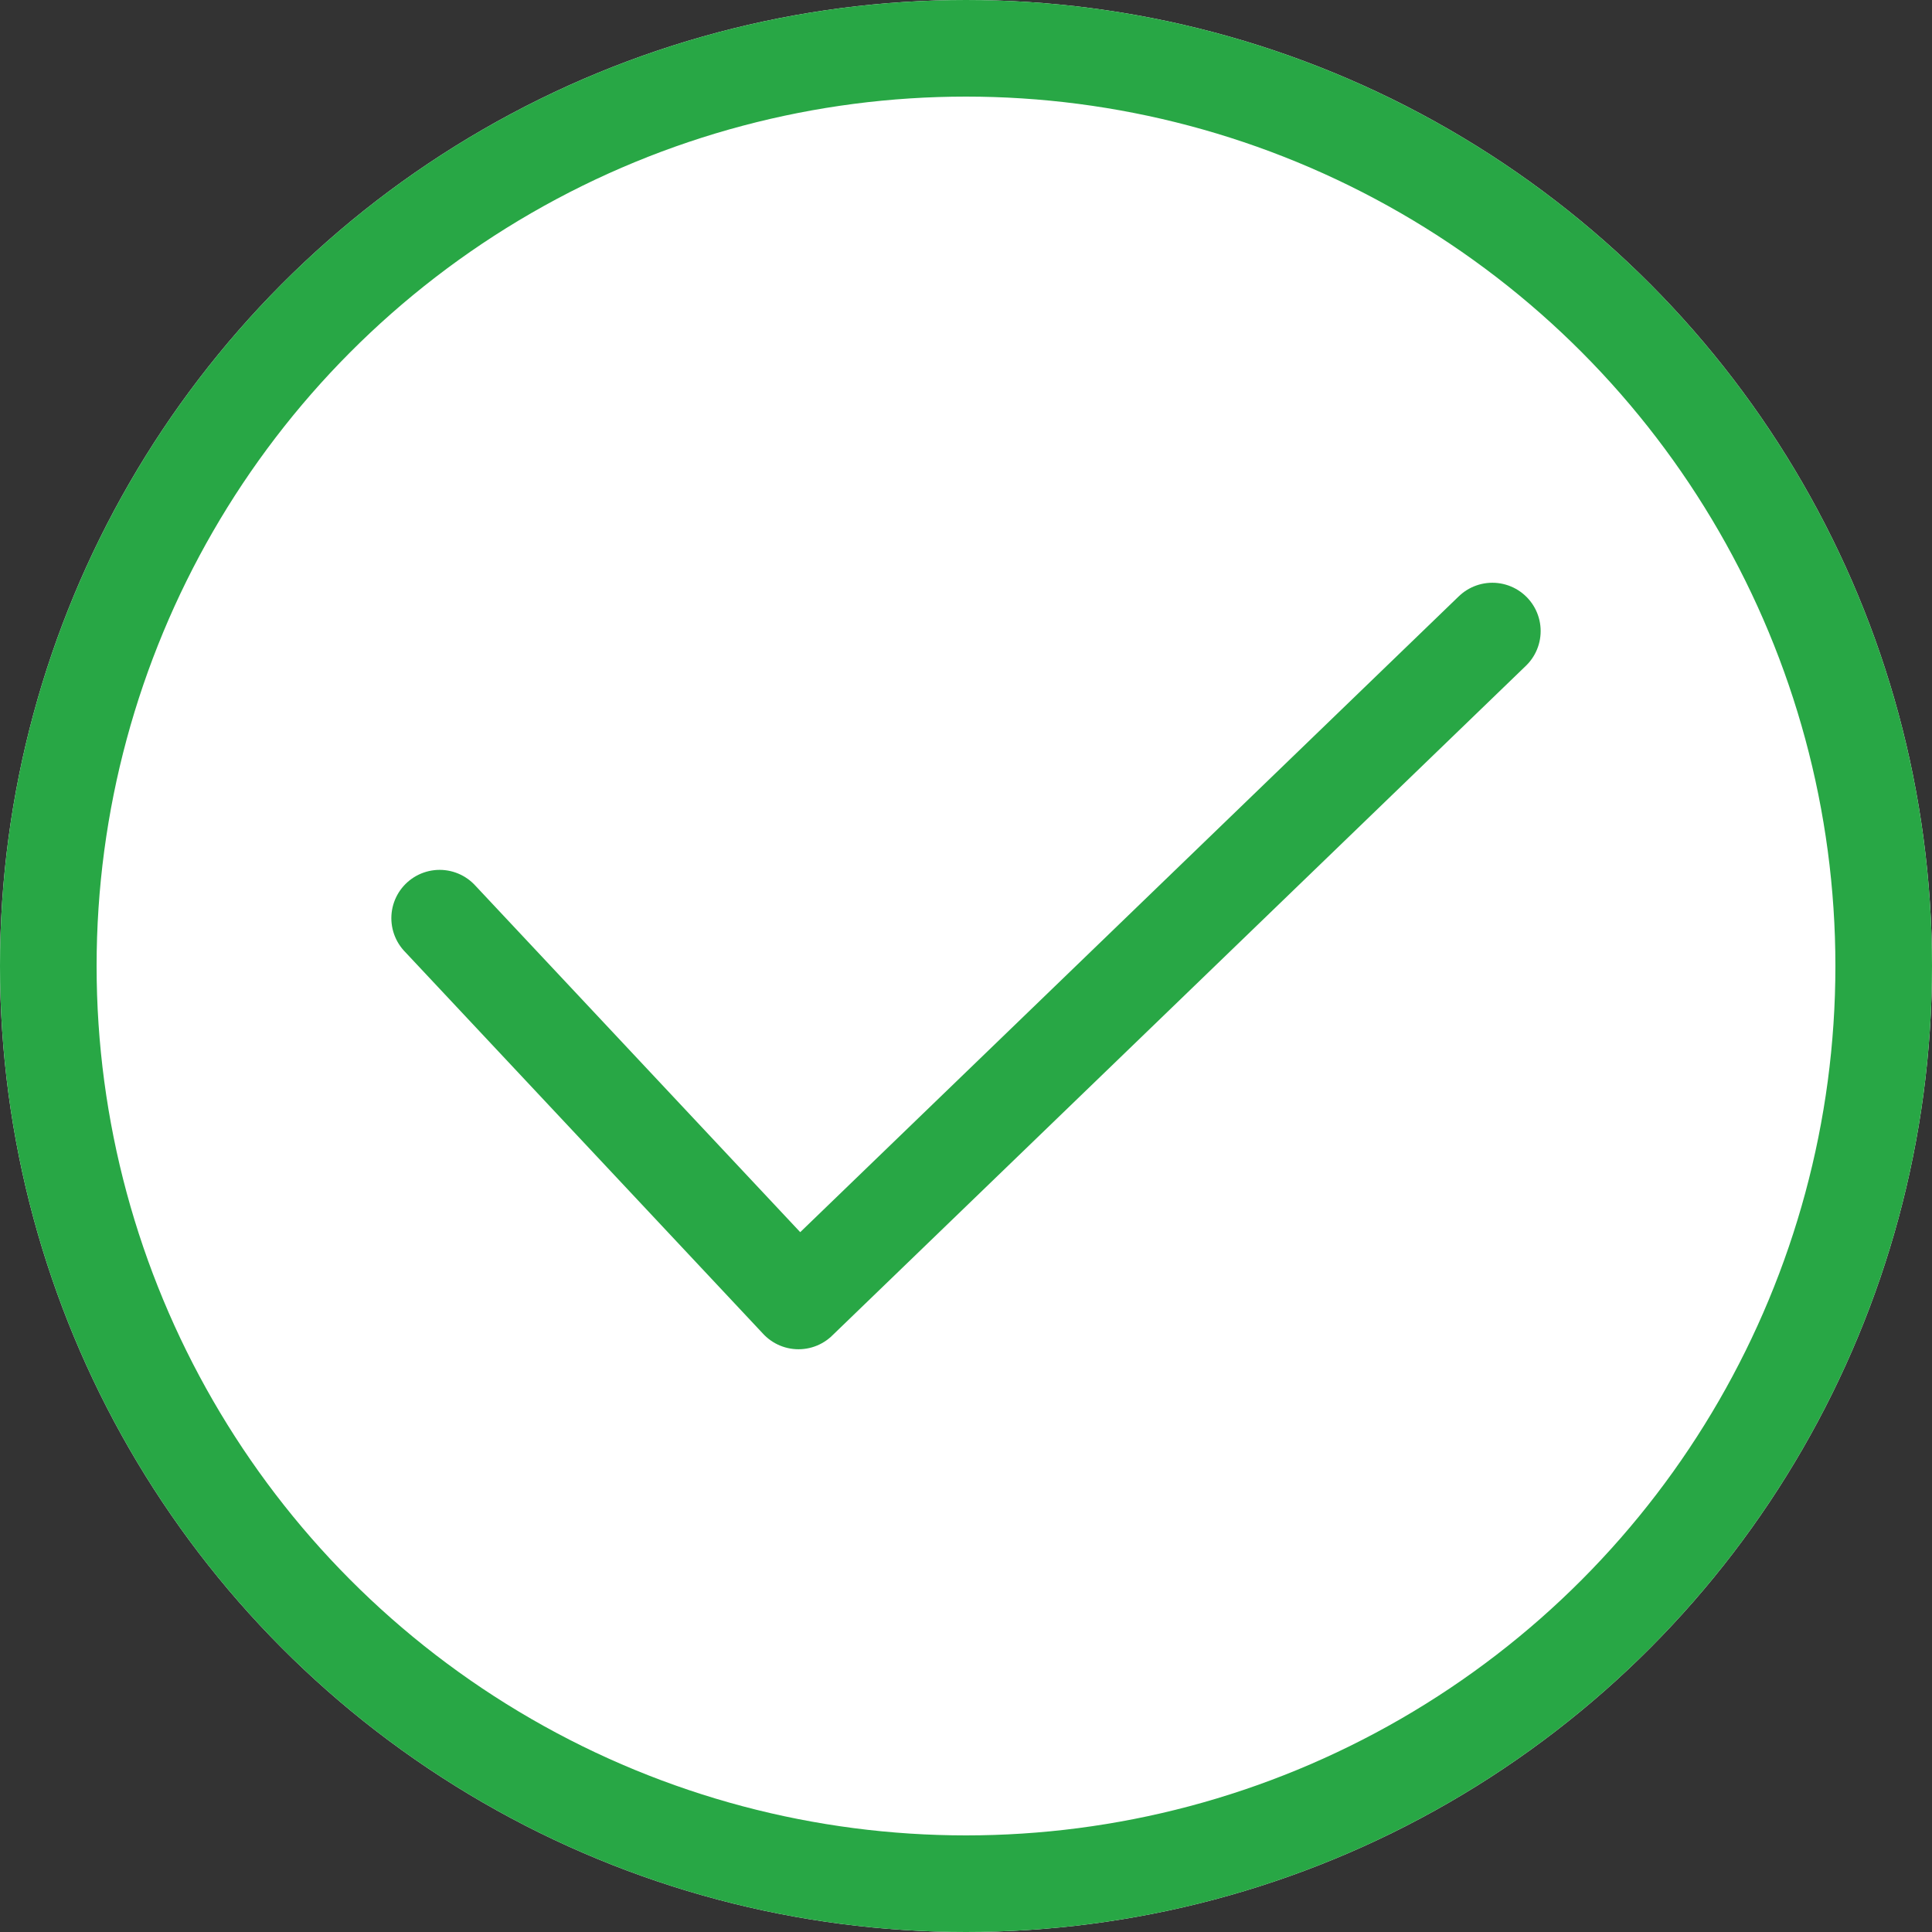
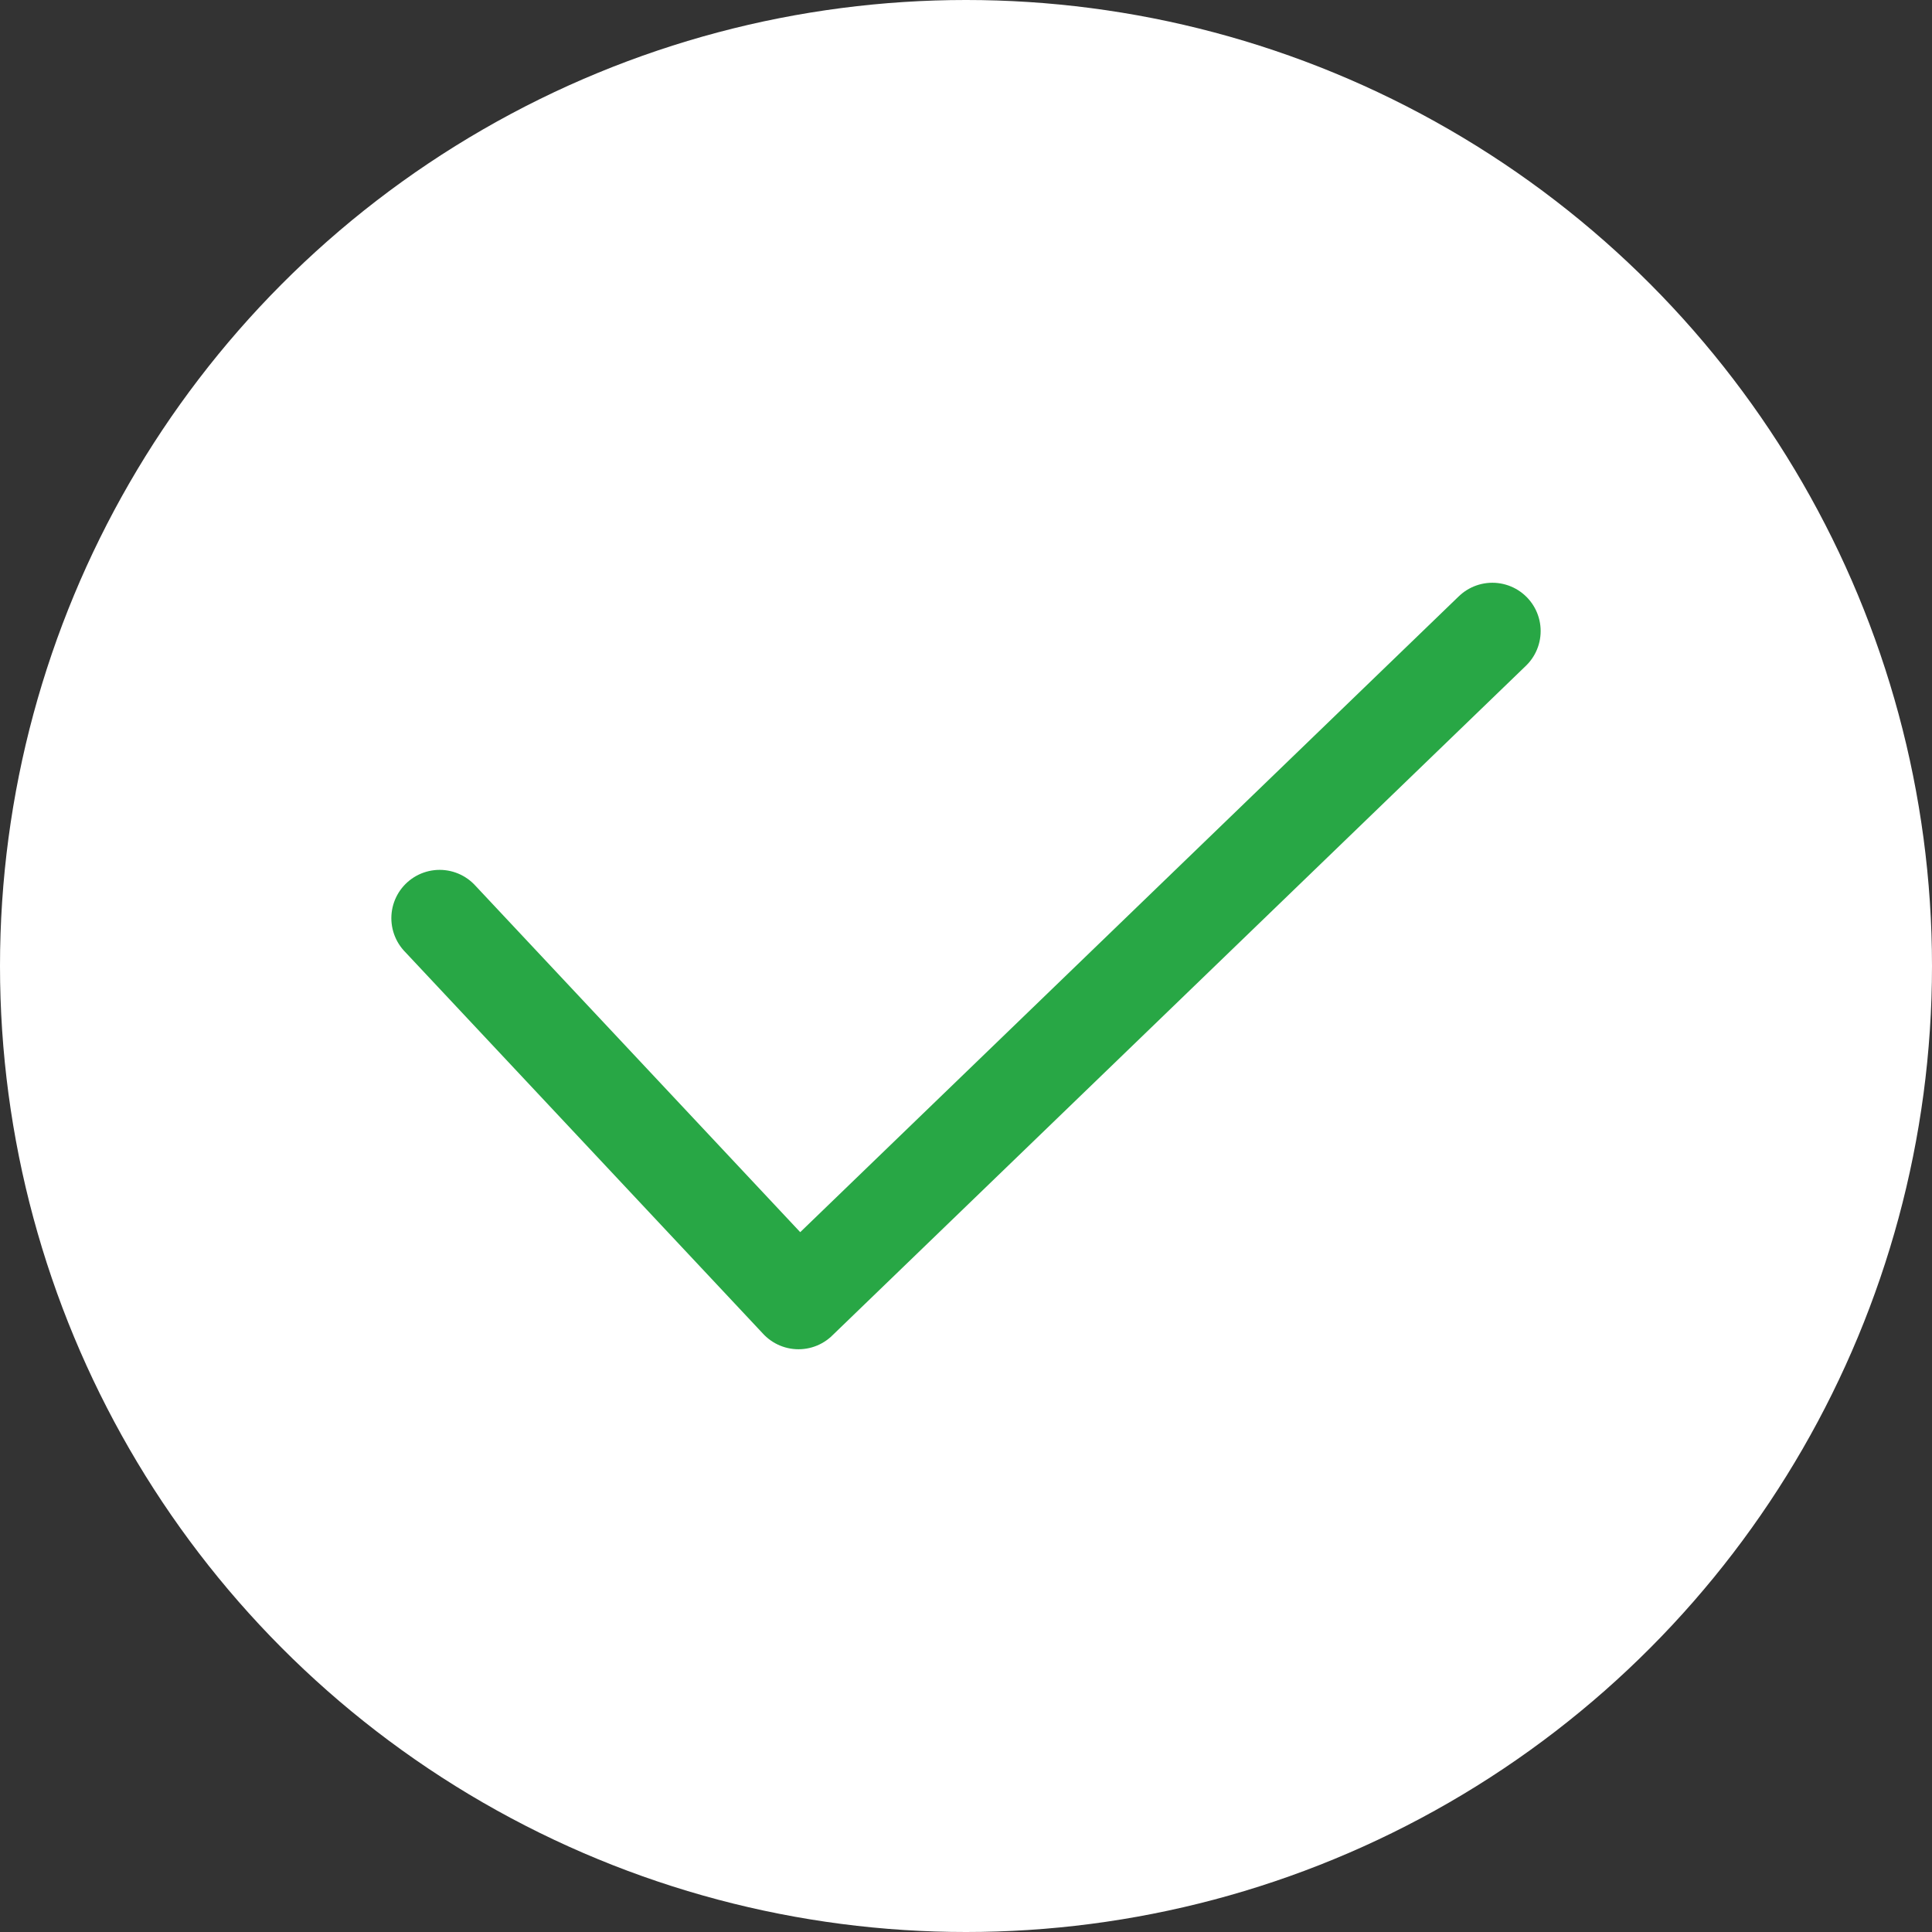
<svg xmlns="http://www.w3.org/2000/svg" width="70" height="70" viewBox="0 0 100 100">
  <rect x="0" y="0" width="100" height="100" fill="#333333" stroke="none" />
  <g id="Group_116153" data-name="Group 116153" transform="translate(-635 -253)">
    <g id="Ellipse_41601" data-name="Ellipse 41601" transform="translate(635 253)" fill="#fff" stroke="#28a745" stroke-width="5">
      <circle cx="50" cy="50" r="50" stroke="none" />
-       <circle cx="50" cy="50" r="47.5" fill="none" />
    </g>
    <path id="Path_59263" data-name="Path 59263" d="M467,526.261l18.575,19.813L521.488,511.4" transform="translate(190.756 -225.737)" fill="none" stroke="#28a745" stroke-linecap="round" stroke-linejoin="round" stroke-width="5" />
  </g>
</svg>